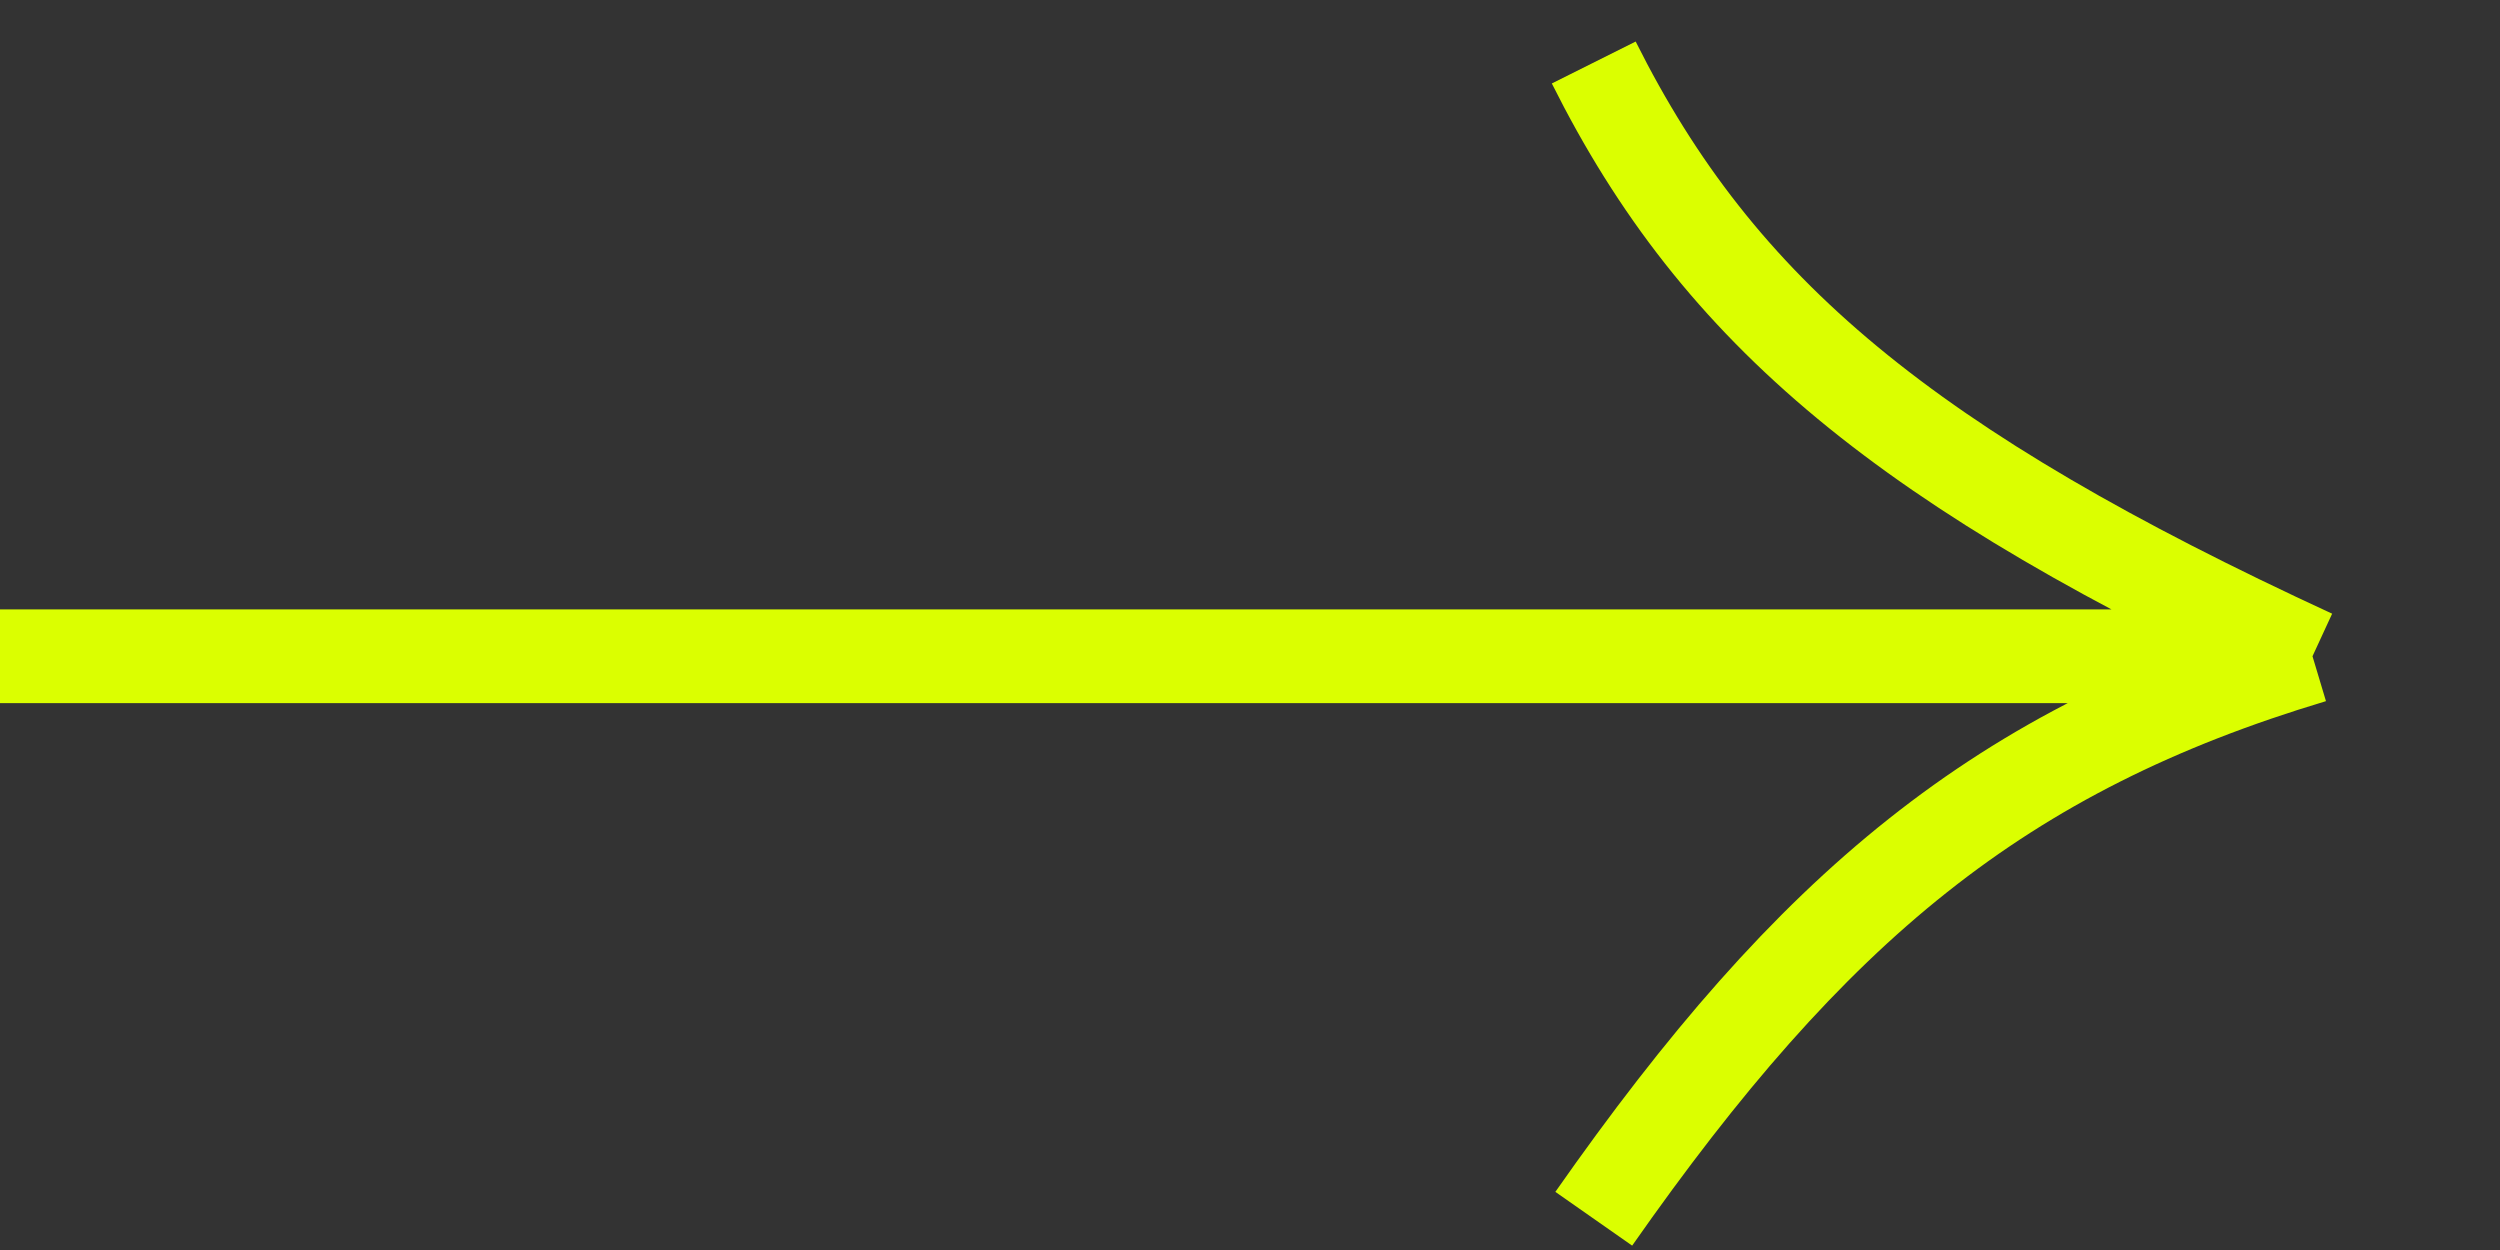
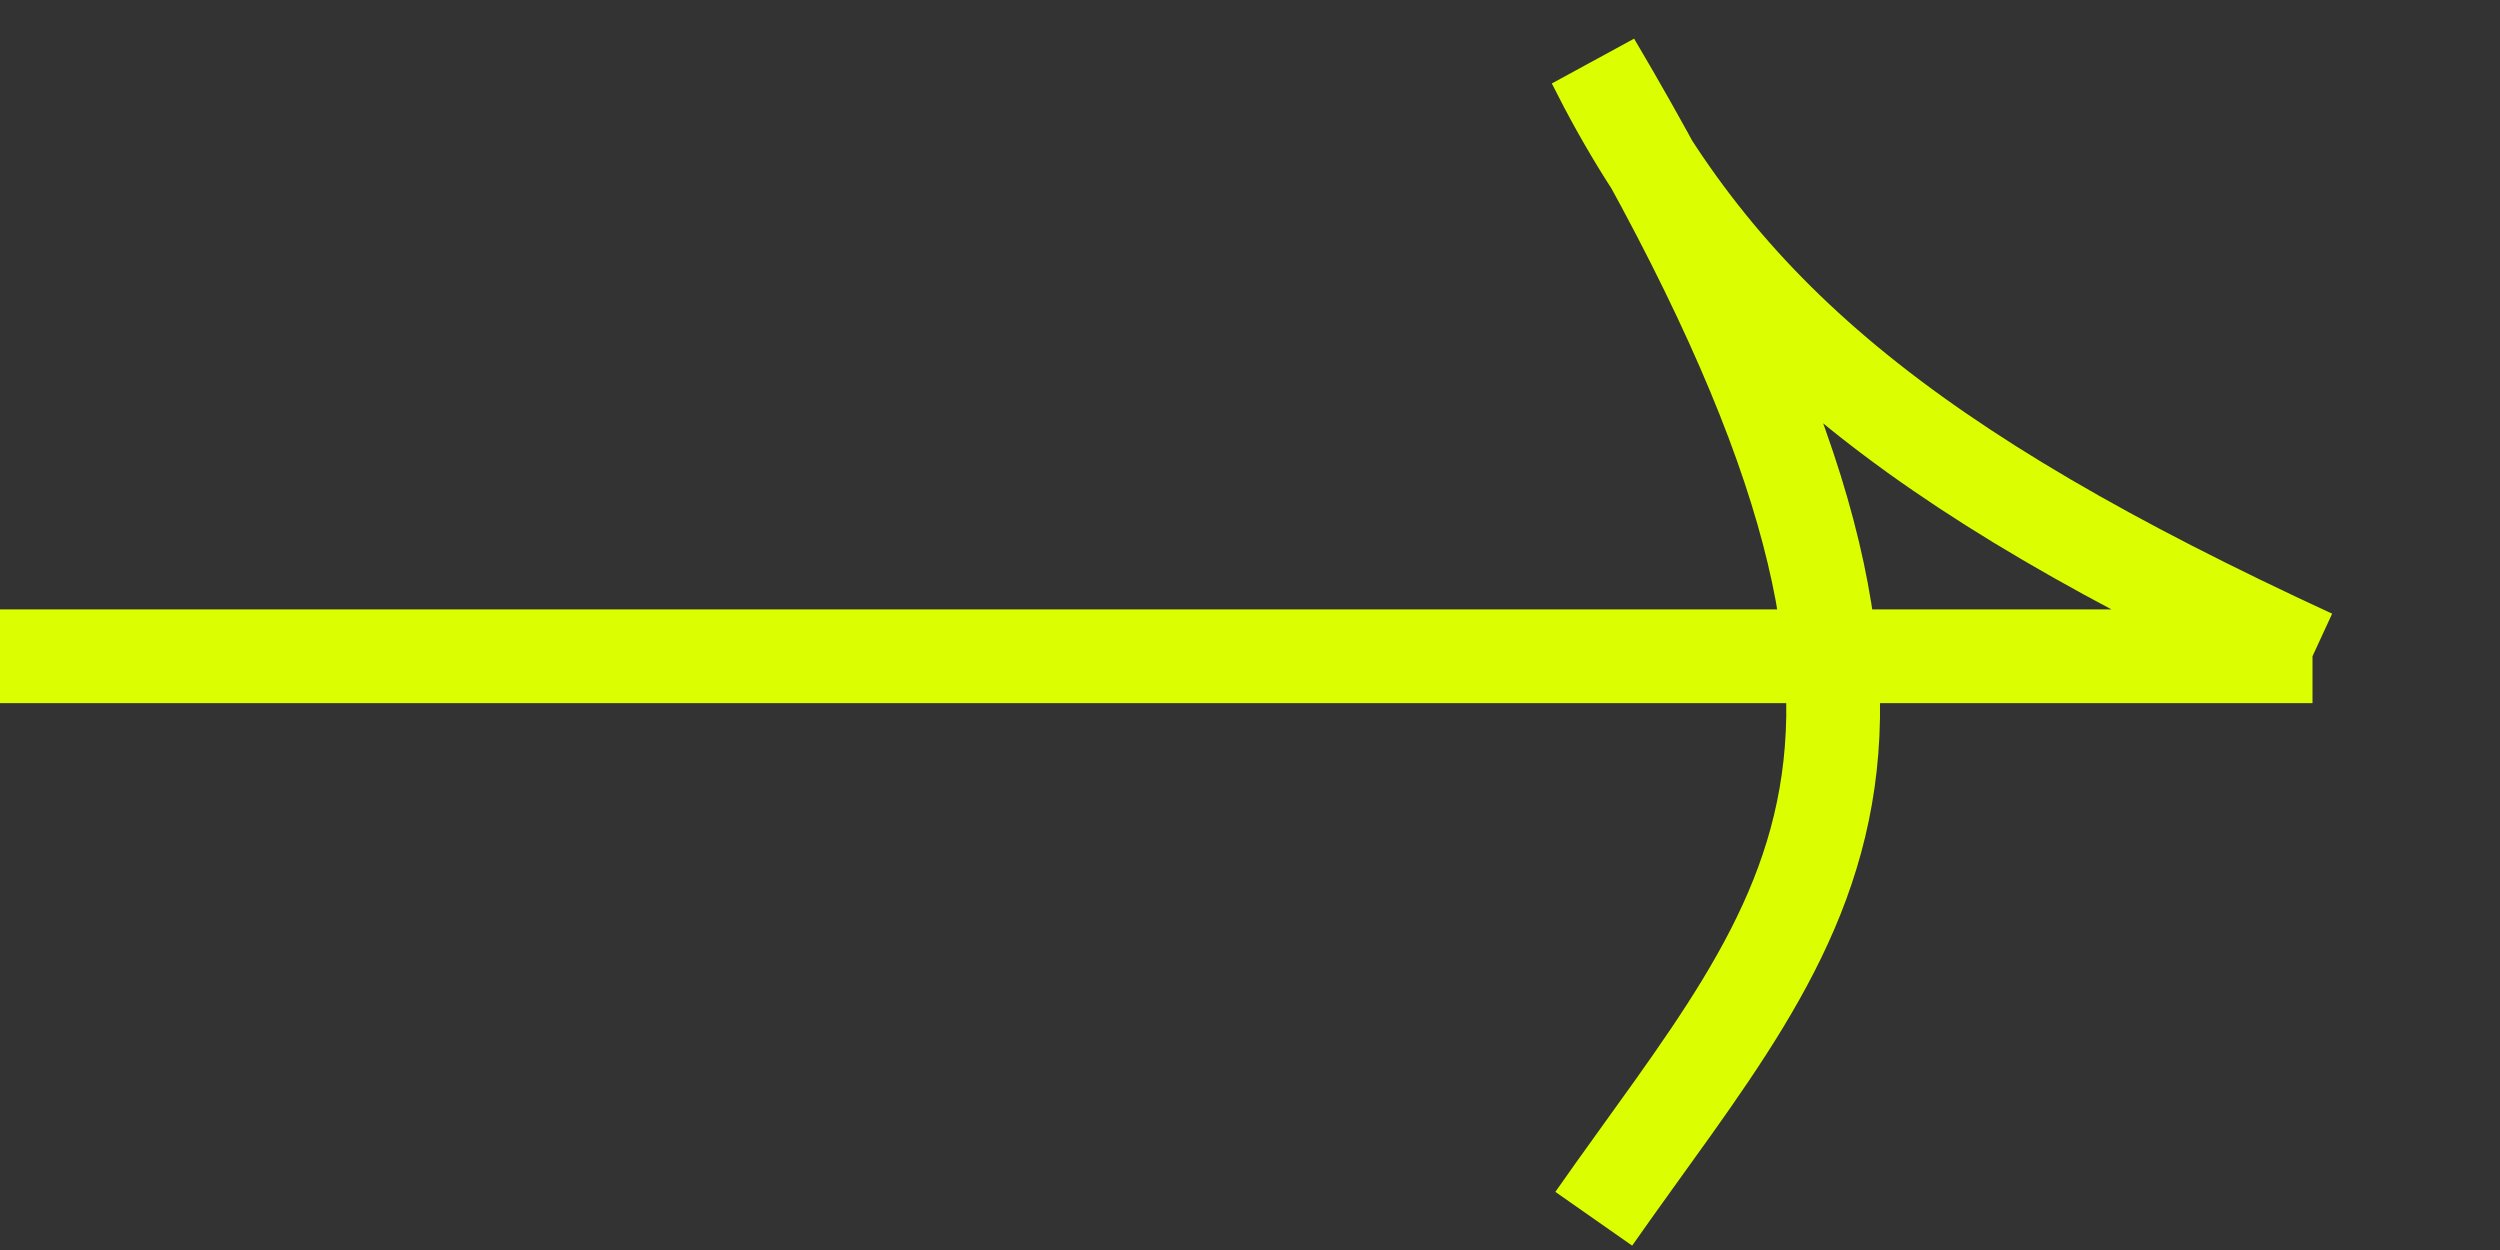
<svg xmlns="http://www.w3.org/2000/svg" width="40" height="20" viewBox="0 0 40 20" fill="none">
  <rect x="0" y="0" width="40" height="20" fill="#333333" stroke="none" />
-   <path d="M0 10.5H37M37 10.5C30.5 7.5 27.5 5 25.5 1M37 10.5C32 12 29 14.5 25.5 19.5" stroke="#DBFF00" stroke-width="1.5" />
+   <path d="M0 10.5H37M37 10.5C30.5 7.5 27.5 5 25.5 1C32 12 29 14.5 25.5 19.5" stroke="#DBFF00" stroke-width="1.5" />
</svg>